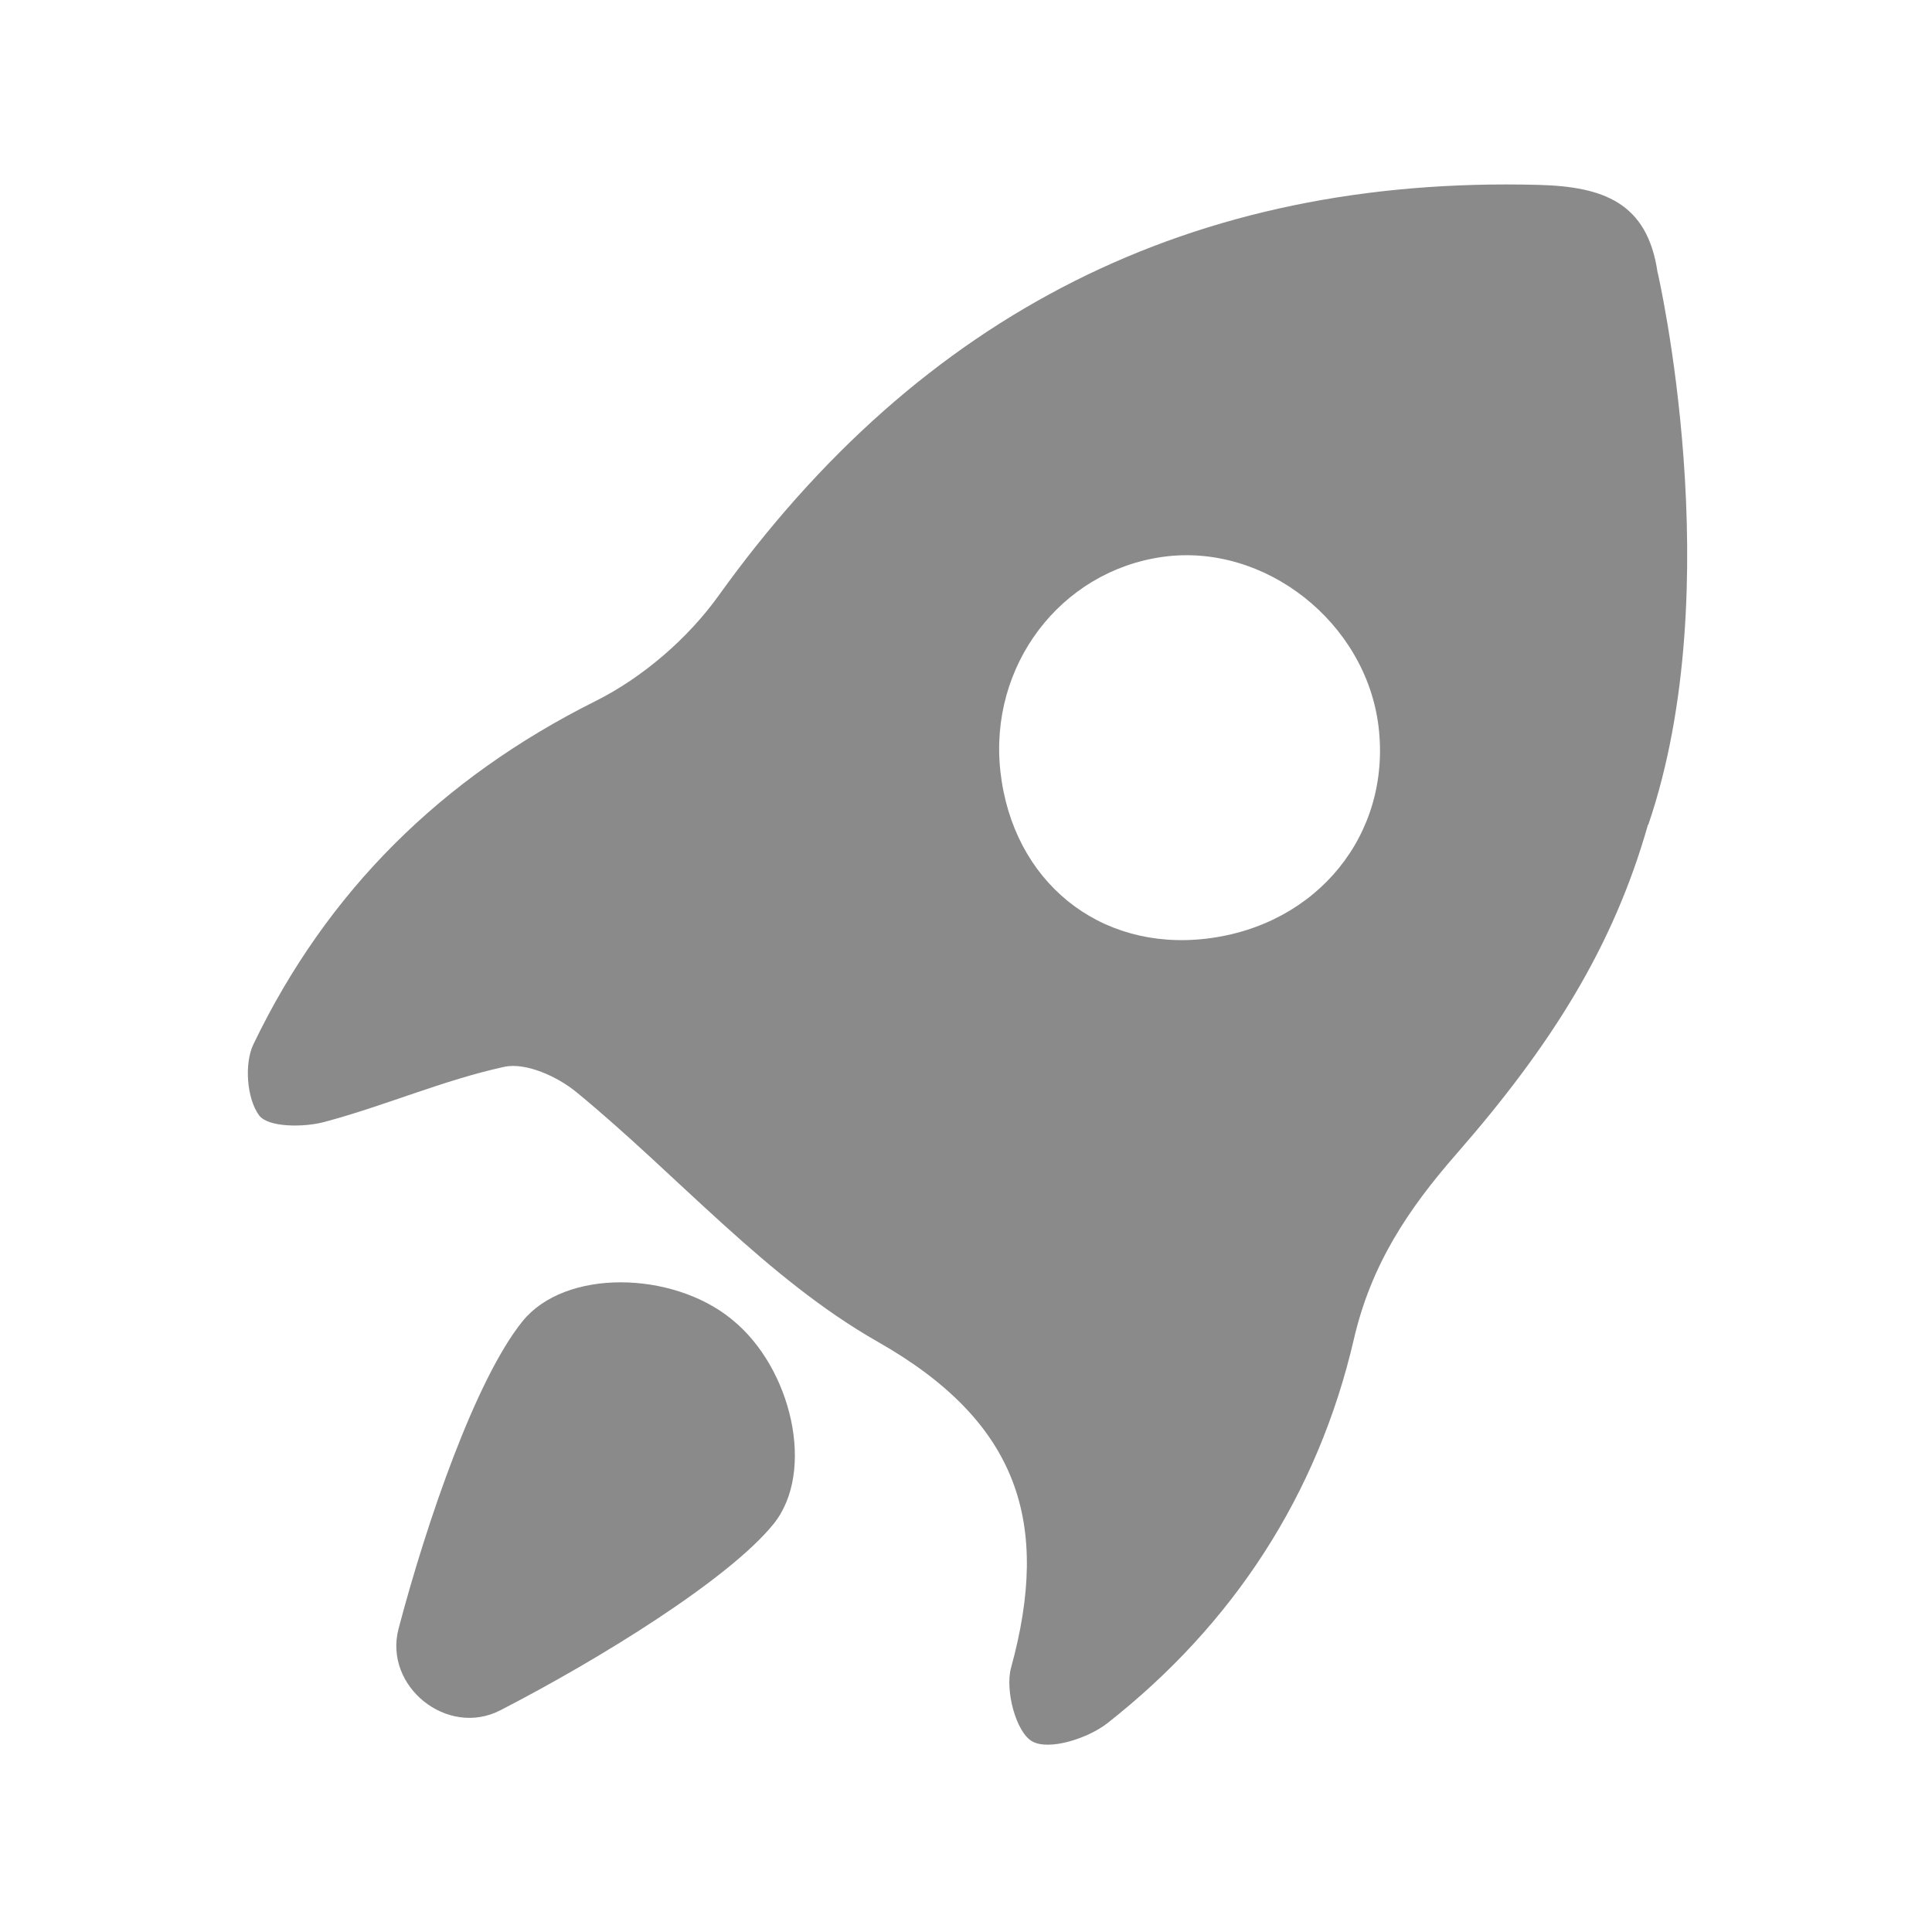
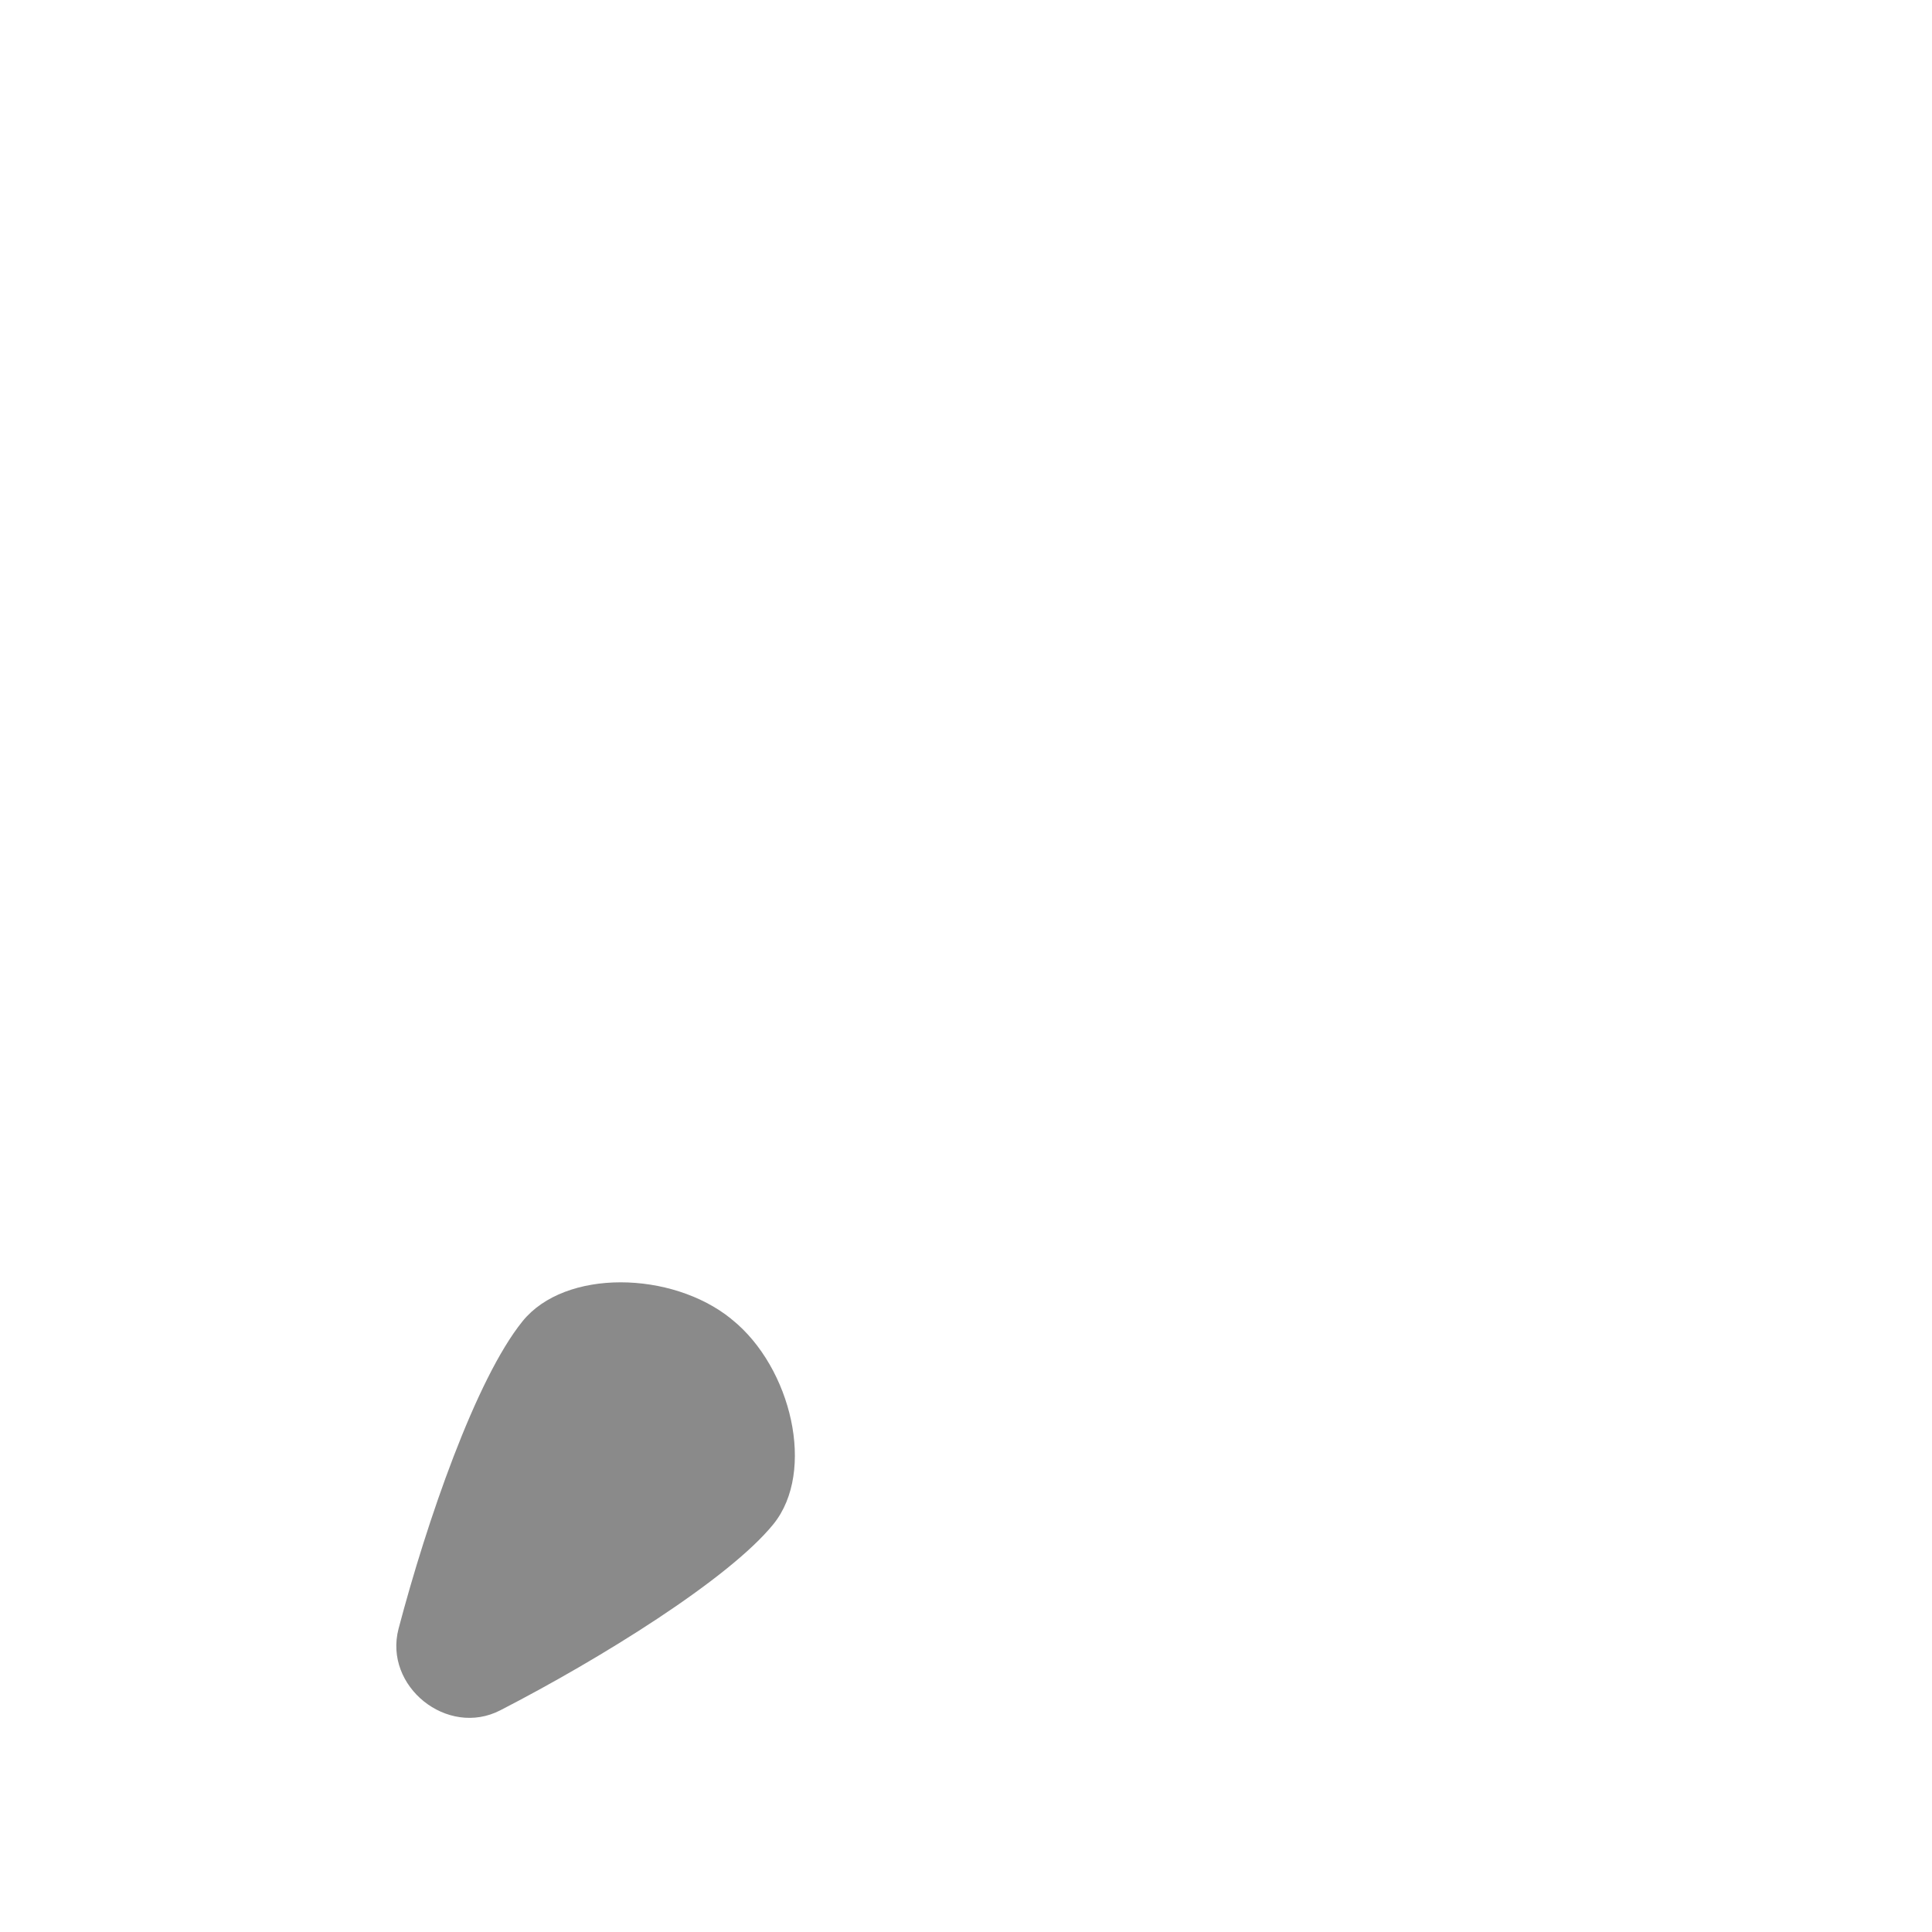
<svg xmlns="http://www.w3.org/2000/svg" t="1723332739577" class="icon" viewBox="0 0 1024 1024" version="1.1" p-id="37429" width="40" height="40">
-   <path d="M878.592 144.384h-0.051c-5.376-37.222-29.082-45.466-62.925-46.387-183.962-4.915-327.629 68.403-434.739 217.702-16.333 22.784-40.346 43.469-65.382 55.962-81.357 40.704-142.08 100.506-181.197 181.862-4.915 10.291-3.482 28.826 3.021 37.632 4.71 6.4 23.501 6.451 34.509 3.533 32.102-8.55 63.027-22.17 95.386-29.235 11.418-2.509 28.211 5.12 38.246 13.363 53.606 43.981 100.659 98.765 159.846 132.403 74.957 42.598 91.597 96.154 70.554 172.8-3.226 11.827 2.611 34.15 11.264 38.963 8.96 5.018 29.542-1.587 39.834-9.677 66.816-52.48 111.514-121.19 130.611-203.469 9.165-39.629 28.621-68.762 54.528-98.406 50.381-57.702 83.046-109.875 101.325-174.182 0.102-0.102 0.154-0.205 0.256-0.256 43.213-126.771 4.915-292.608 4.915-292.608z m-239.258 353.126c-56.883 6.707-102.656-30.464-109.107-88.678-6.195-55.91 31.693-106.035 85.965-113.664 54.067-7.629 107.827 34.662 114.483 90.061 6.758 56.986-32.563 105.37-91.341 112.282z" fill="#8a8a8a" p-id="37430" />
  <path d="M409.958 807.782c22.579-27.955 9.472-82.995-21.862-108.288-0.102-0.102-0.256-0.154-0.358-0.256l-0.307-0.307c-31.334-25.293-87.91-26.573-110.49 1.382-24.781 30.669-50.739 106.189-65.69 162.918-8.038 30.566 25.805 57.754 53.914 43.264 52.736-27.136 121.19-69.53 144.794-98.714z" fill="#8a8a8a" p-id="37431" />
</svg>